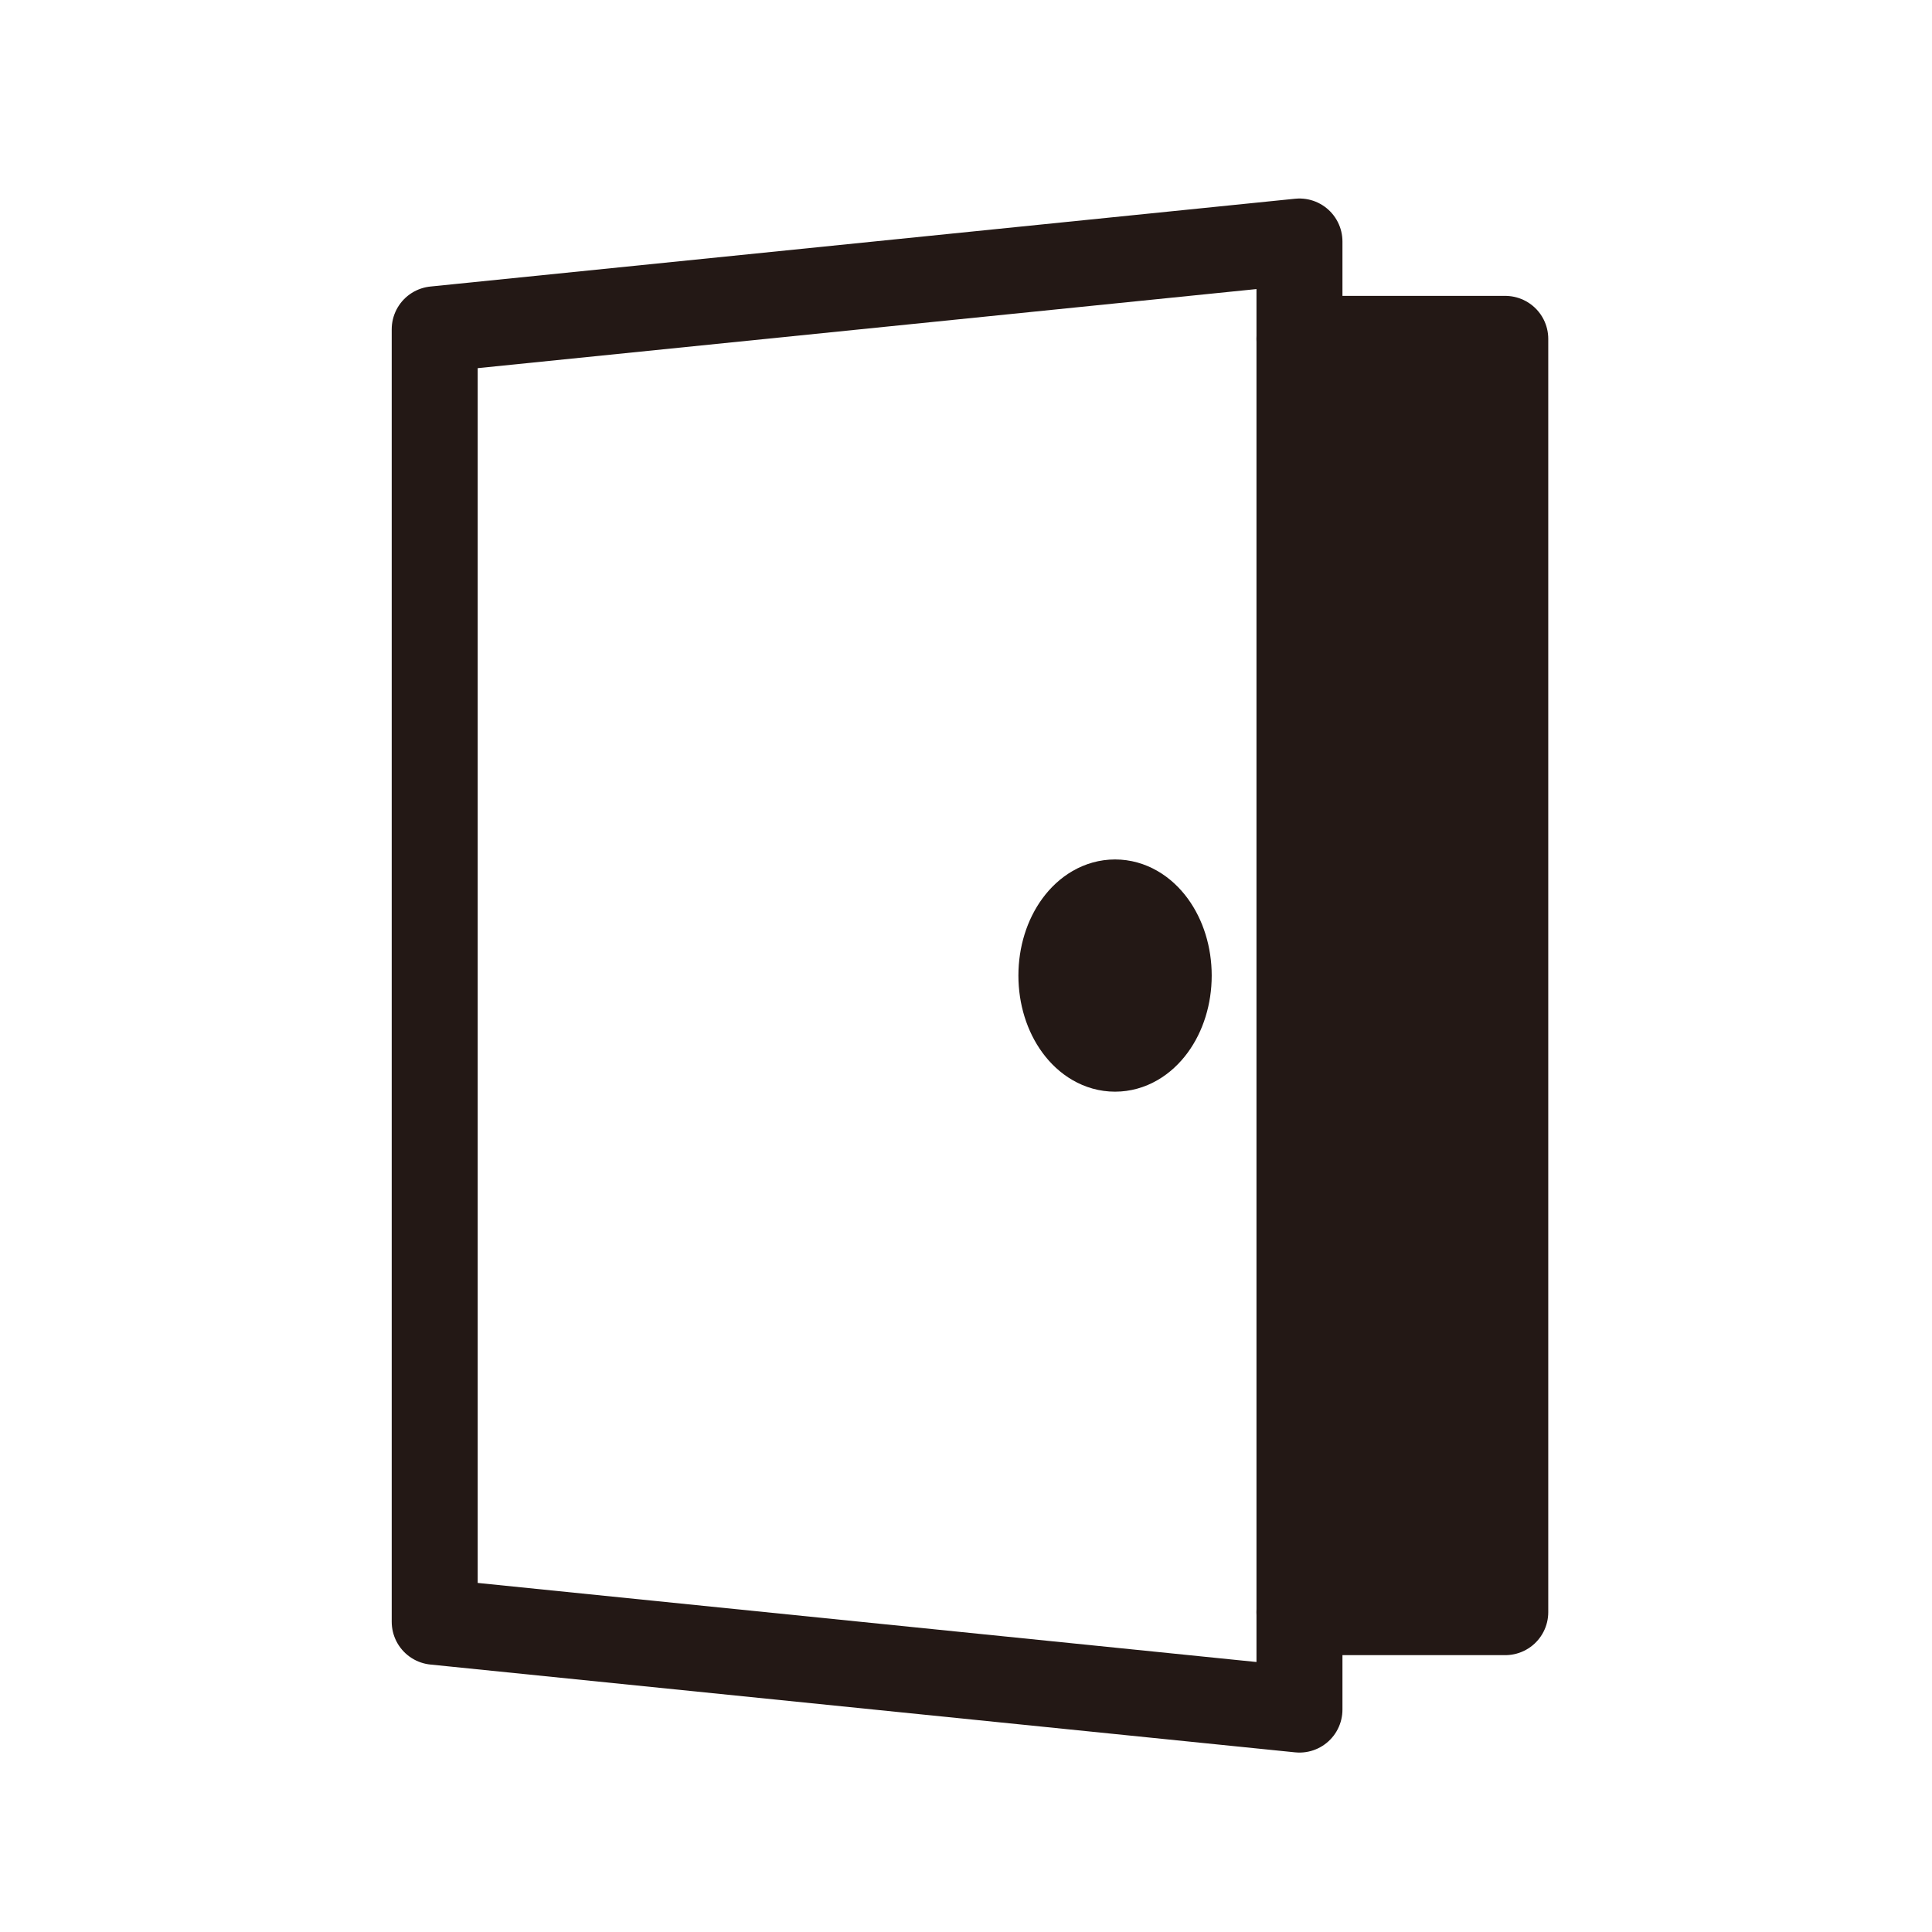
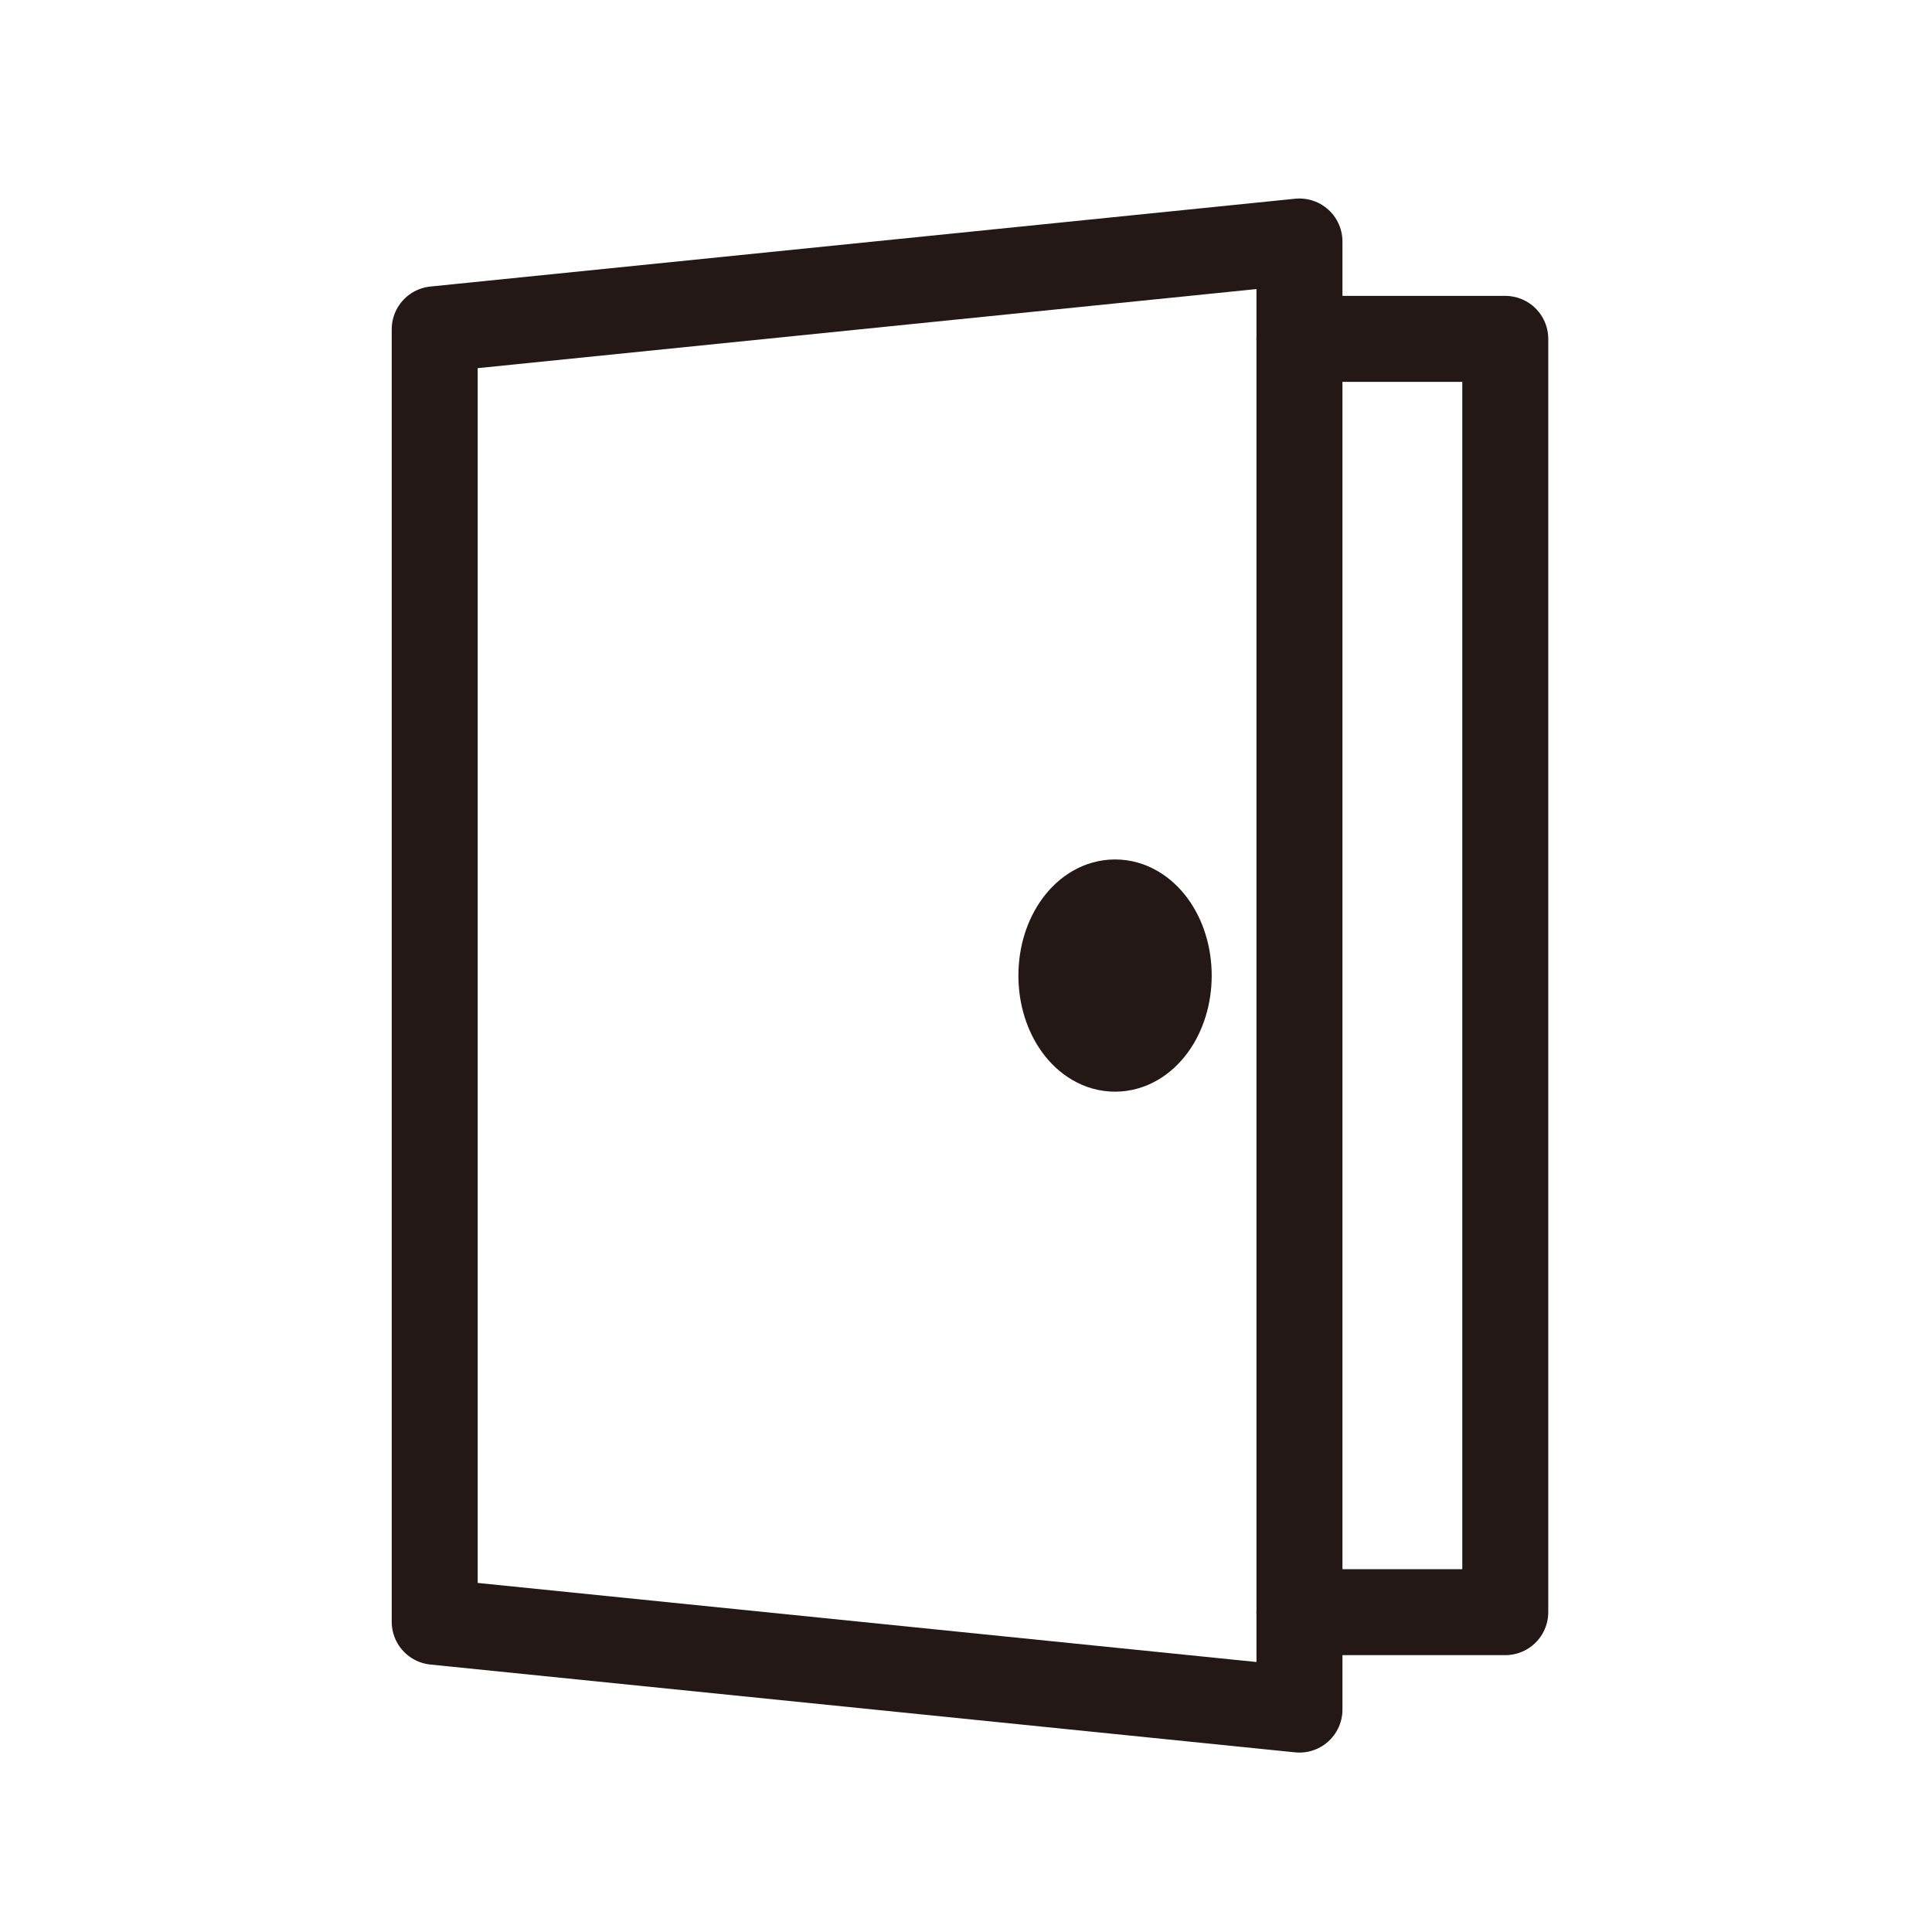
<svg xmlns="http://www.w3.org/2000/svg" width="40" height="40" viewBox="0 0 40 40" fill="none">
  <path d="M26.904 35.395L9 33.577V6.818L26.904 5V35.395Z" stroke="#231815" stroke-width="1.78" stroke-linecap="round" stroke-linejoin="round" />
-   <path d="M26.904 7.016H31.165V33.378H26.904" fill="#231815" />
  <path d="M26.904 7.016H31.165V33.378H26.904" stroke="#231815" stroke-width="1.78" stroke-linecap="round" stroke-linejoin="round" />
  <ellipse cx="23.086" cy="20.198" rx="1.111" ry="1.514" fill="#231815" stroke="#231815" stroke-width="1.78" stroke-linecap="round" stroke-linejoin="round" />
</svg>